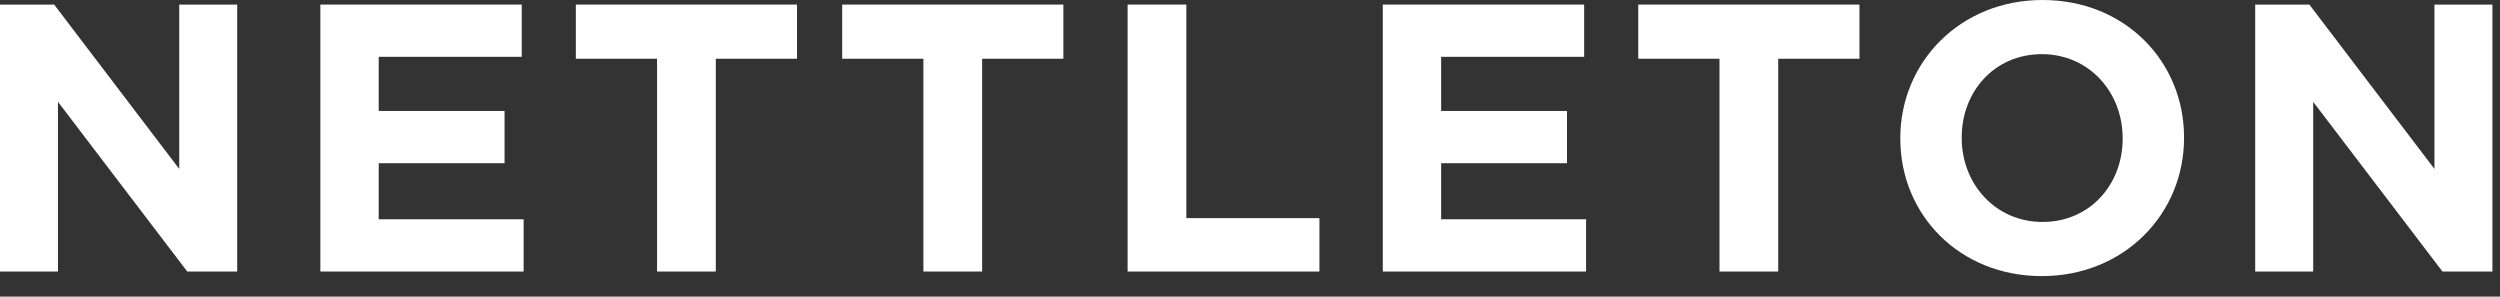
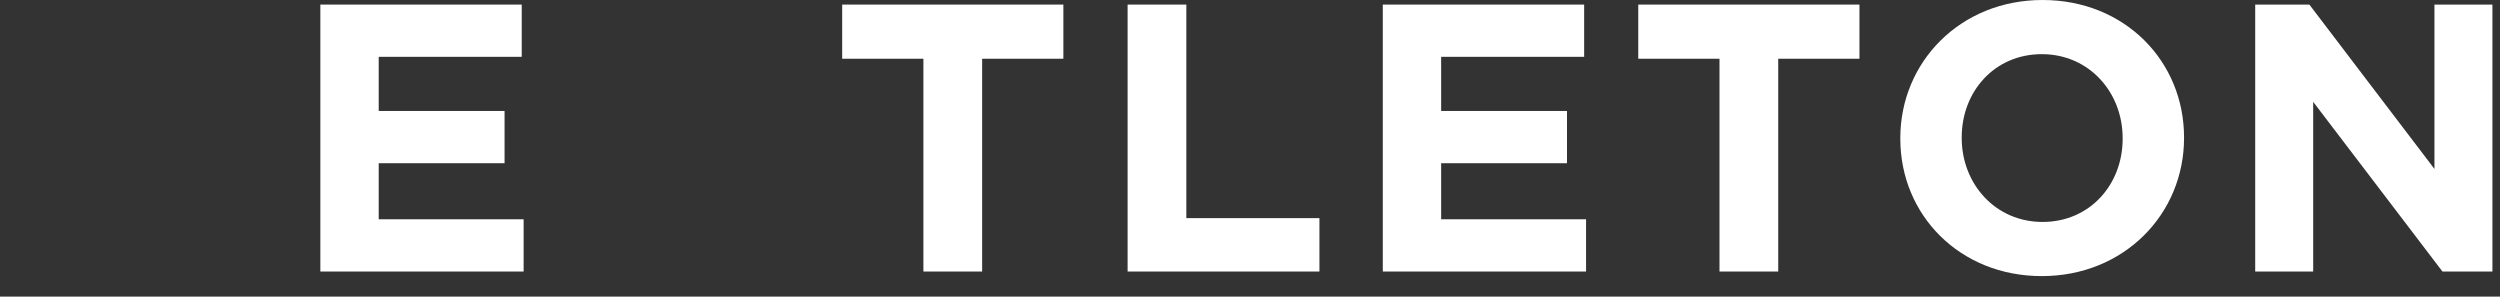
<svg xmlns="http://www.w3.org/2000/svg" width="118" height="14" viewBox="0 0 118 14" fill="none">
  <rect x="0" y="0" width="118" height="14" fill="#333333" stroke="none" />
-   <path d="M11.196 12.816V0.216H8.46V7.974L2.556 0.216H0V12.816H2.736V4.806L8.838 12.816H11.196Z" fill="white" />
  <path d="M24.715 12.816V10.35H17.875V7.704H23.815V5.238H17.875V2.682H24.625V0.216H15.121V12.816H24.715Z" fill="white" />
-   <path d="M37.619 2.772V0.216H27.179V2.772H31.013V12.816H33.785V2.772H37.619Z" fill="white" />
  <path d="M50.191 2.772V0.216H39.751V2.772H43.585V12.816H46.357V2.772H50.191Z" fill="white" />
  <path d="M62.277 12.816V10.296H55.995V0.216H53.223V12.816H62.277Z" fill="white" />
  <path d="M74.862 12.816V10.35H68.022V7.704H73.962V5.238H68.022V2.682H74.772V0.216H65.268V12.816H74.862Z" fill="white" />
  <path d="M87.766 2.772V0.216H77.326V2.772H81.16V12.816H83.932V2.772H87.766Z" fill="white" />
  <path d="M103.087 6.516V6.48C103.087 2.898 100.297 0 96.409 0C92.521 0 89.695 2.934 89.695 6.516V6.552C89.695 10.134 92.485 13.032 96.373 13.032C100.261 13.032 103.087 10.098 103.087 6.516ZM100.189 6.552C100.189 8.712 98.641 10.476 96.409 10.476C94.177 10.476 92.593 8.676 92.593 6.516V6.48C92.593 4.32 94.141 2.556 96.373 2.556C98.605 2.556 100.189 4.356 100.189 6.516V6.552Z" fill="white" />
  <path d="M117.642 12.816V0.216H114.906V7.974L109.002 0.216H106.446V12.816H109.182V4.806L115.284 12.816H117.642Z" fill="white" />
</svg>